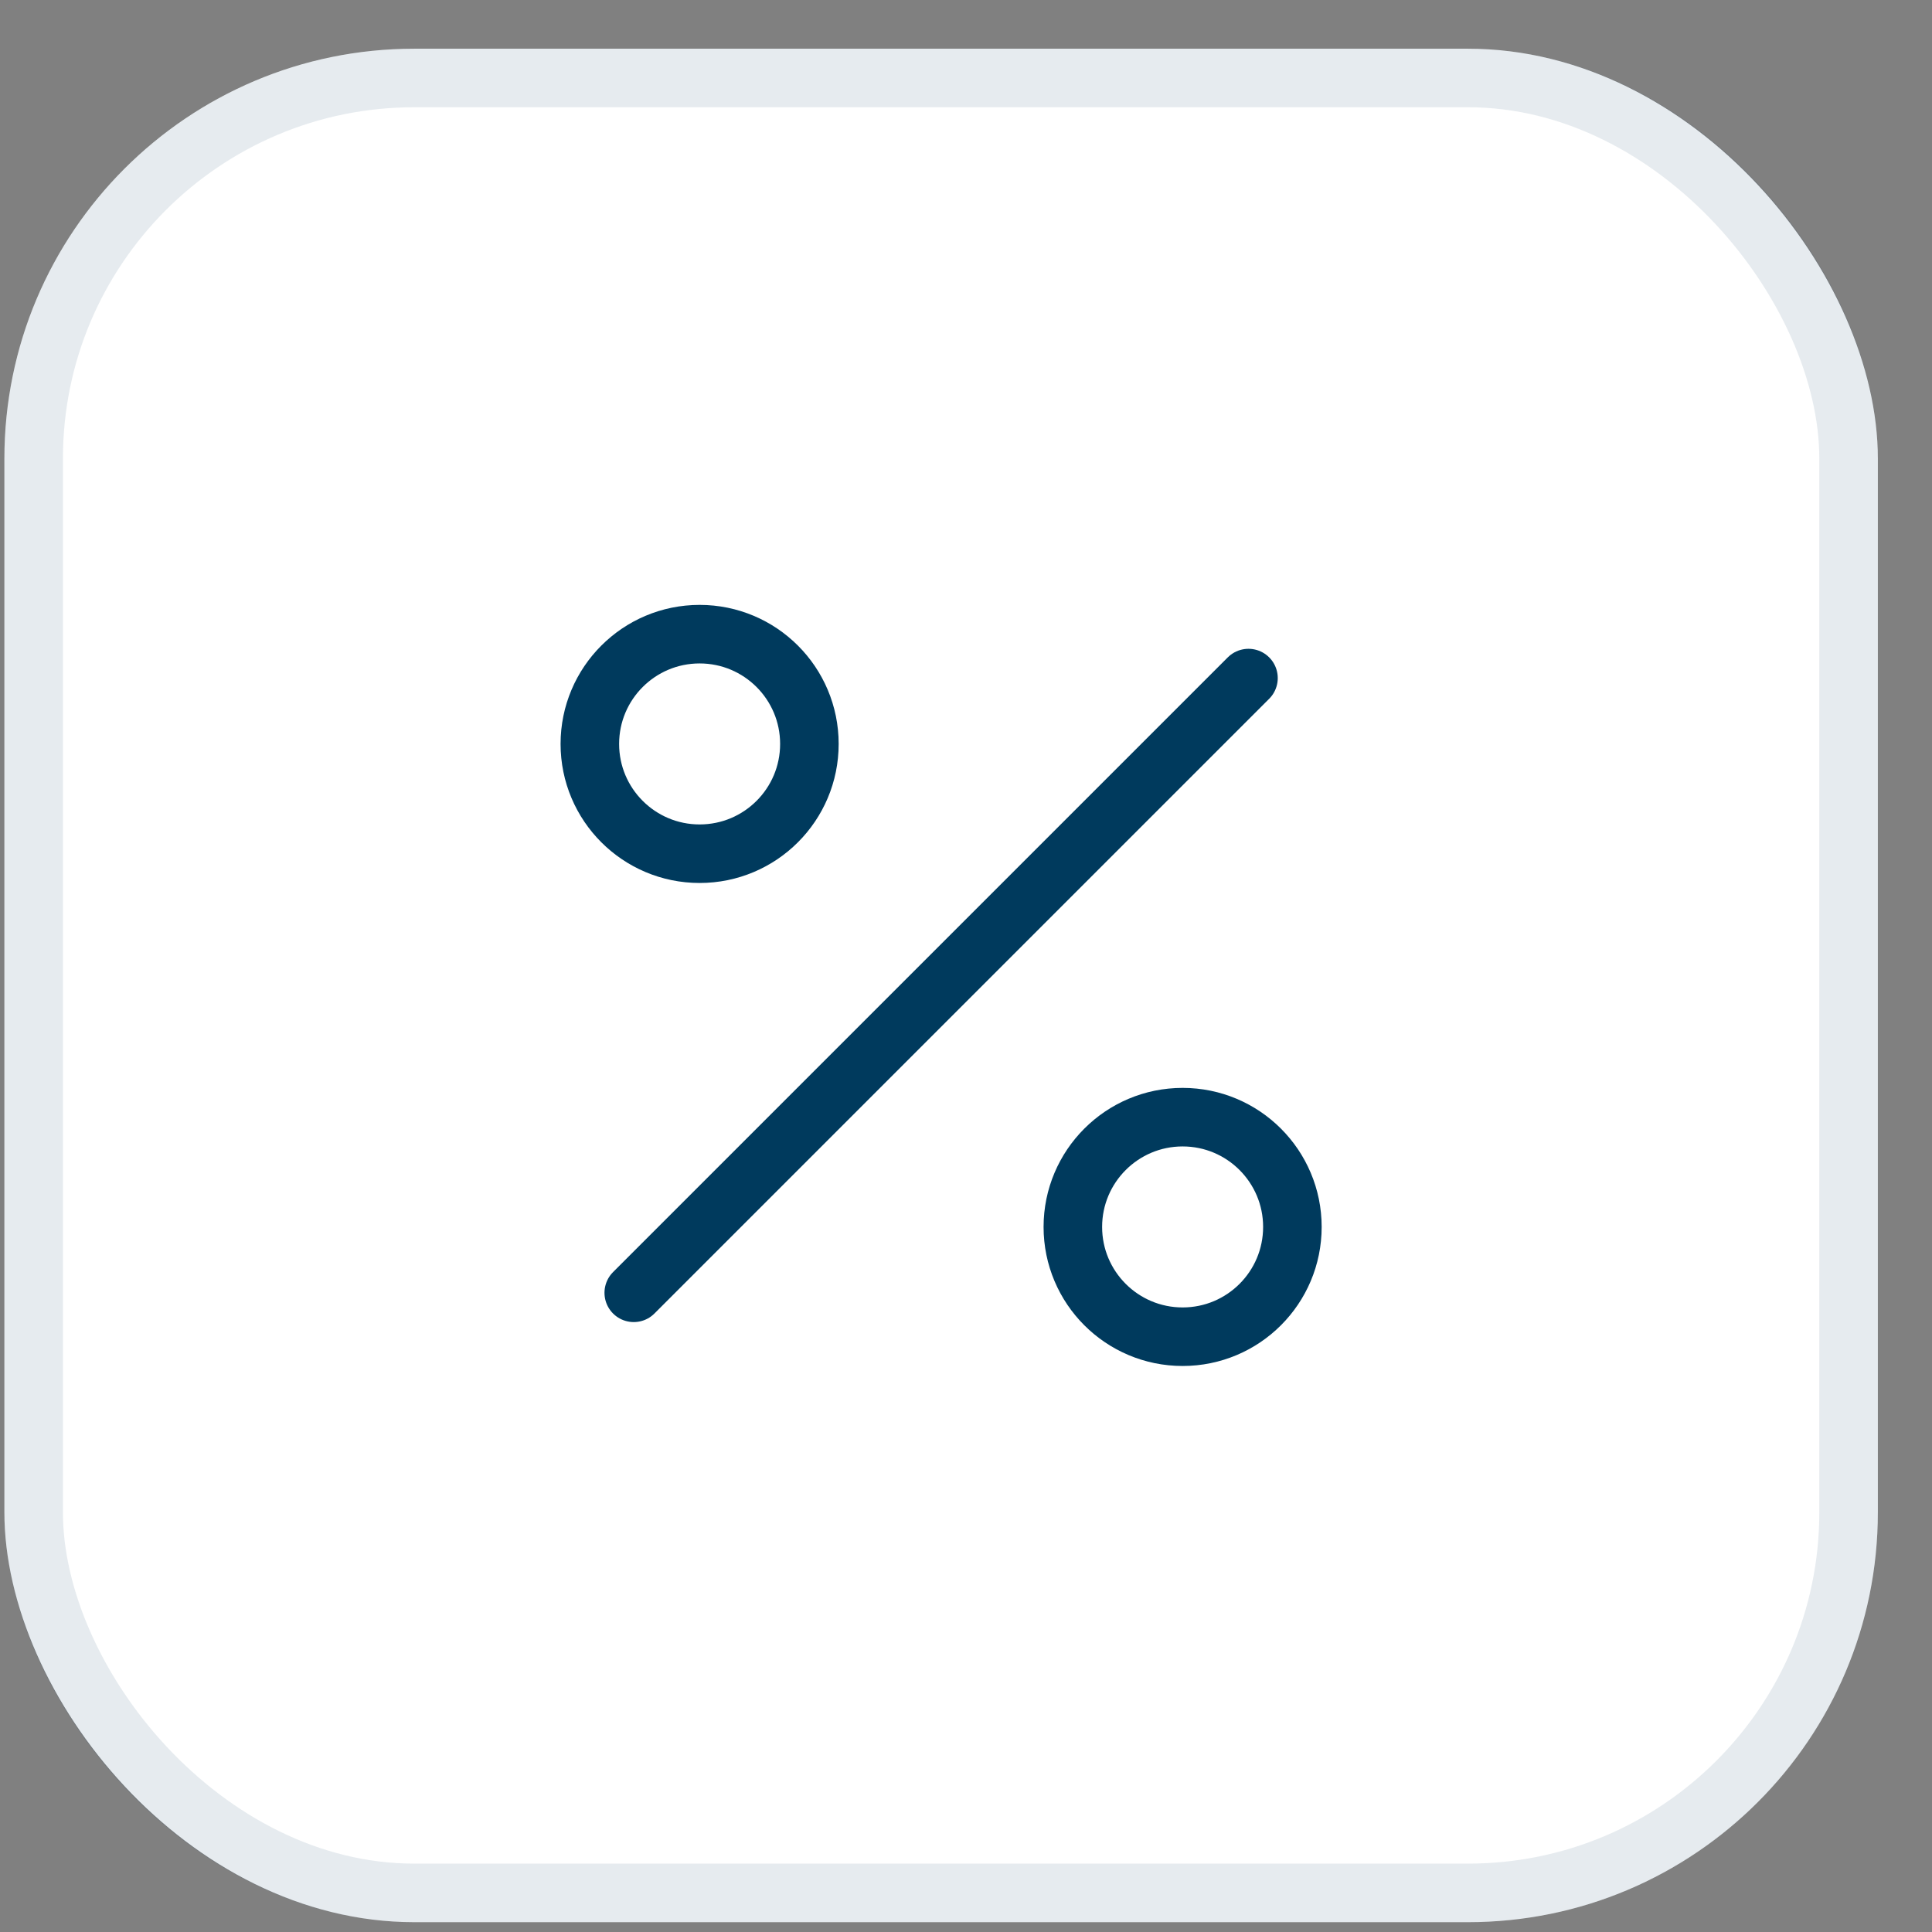
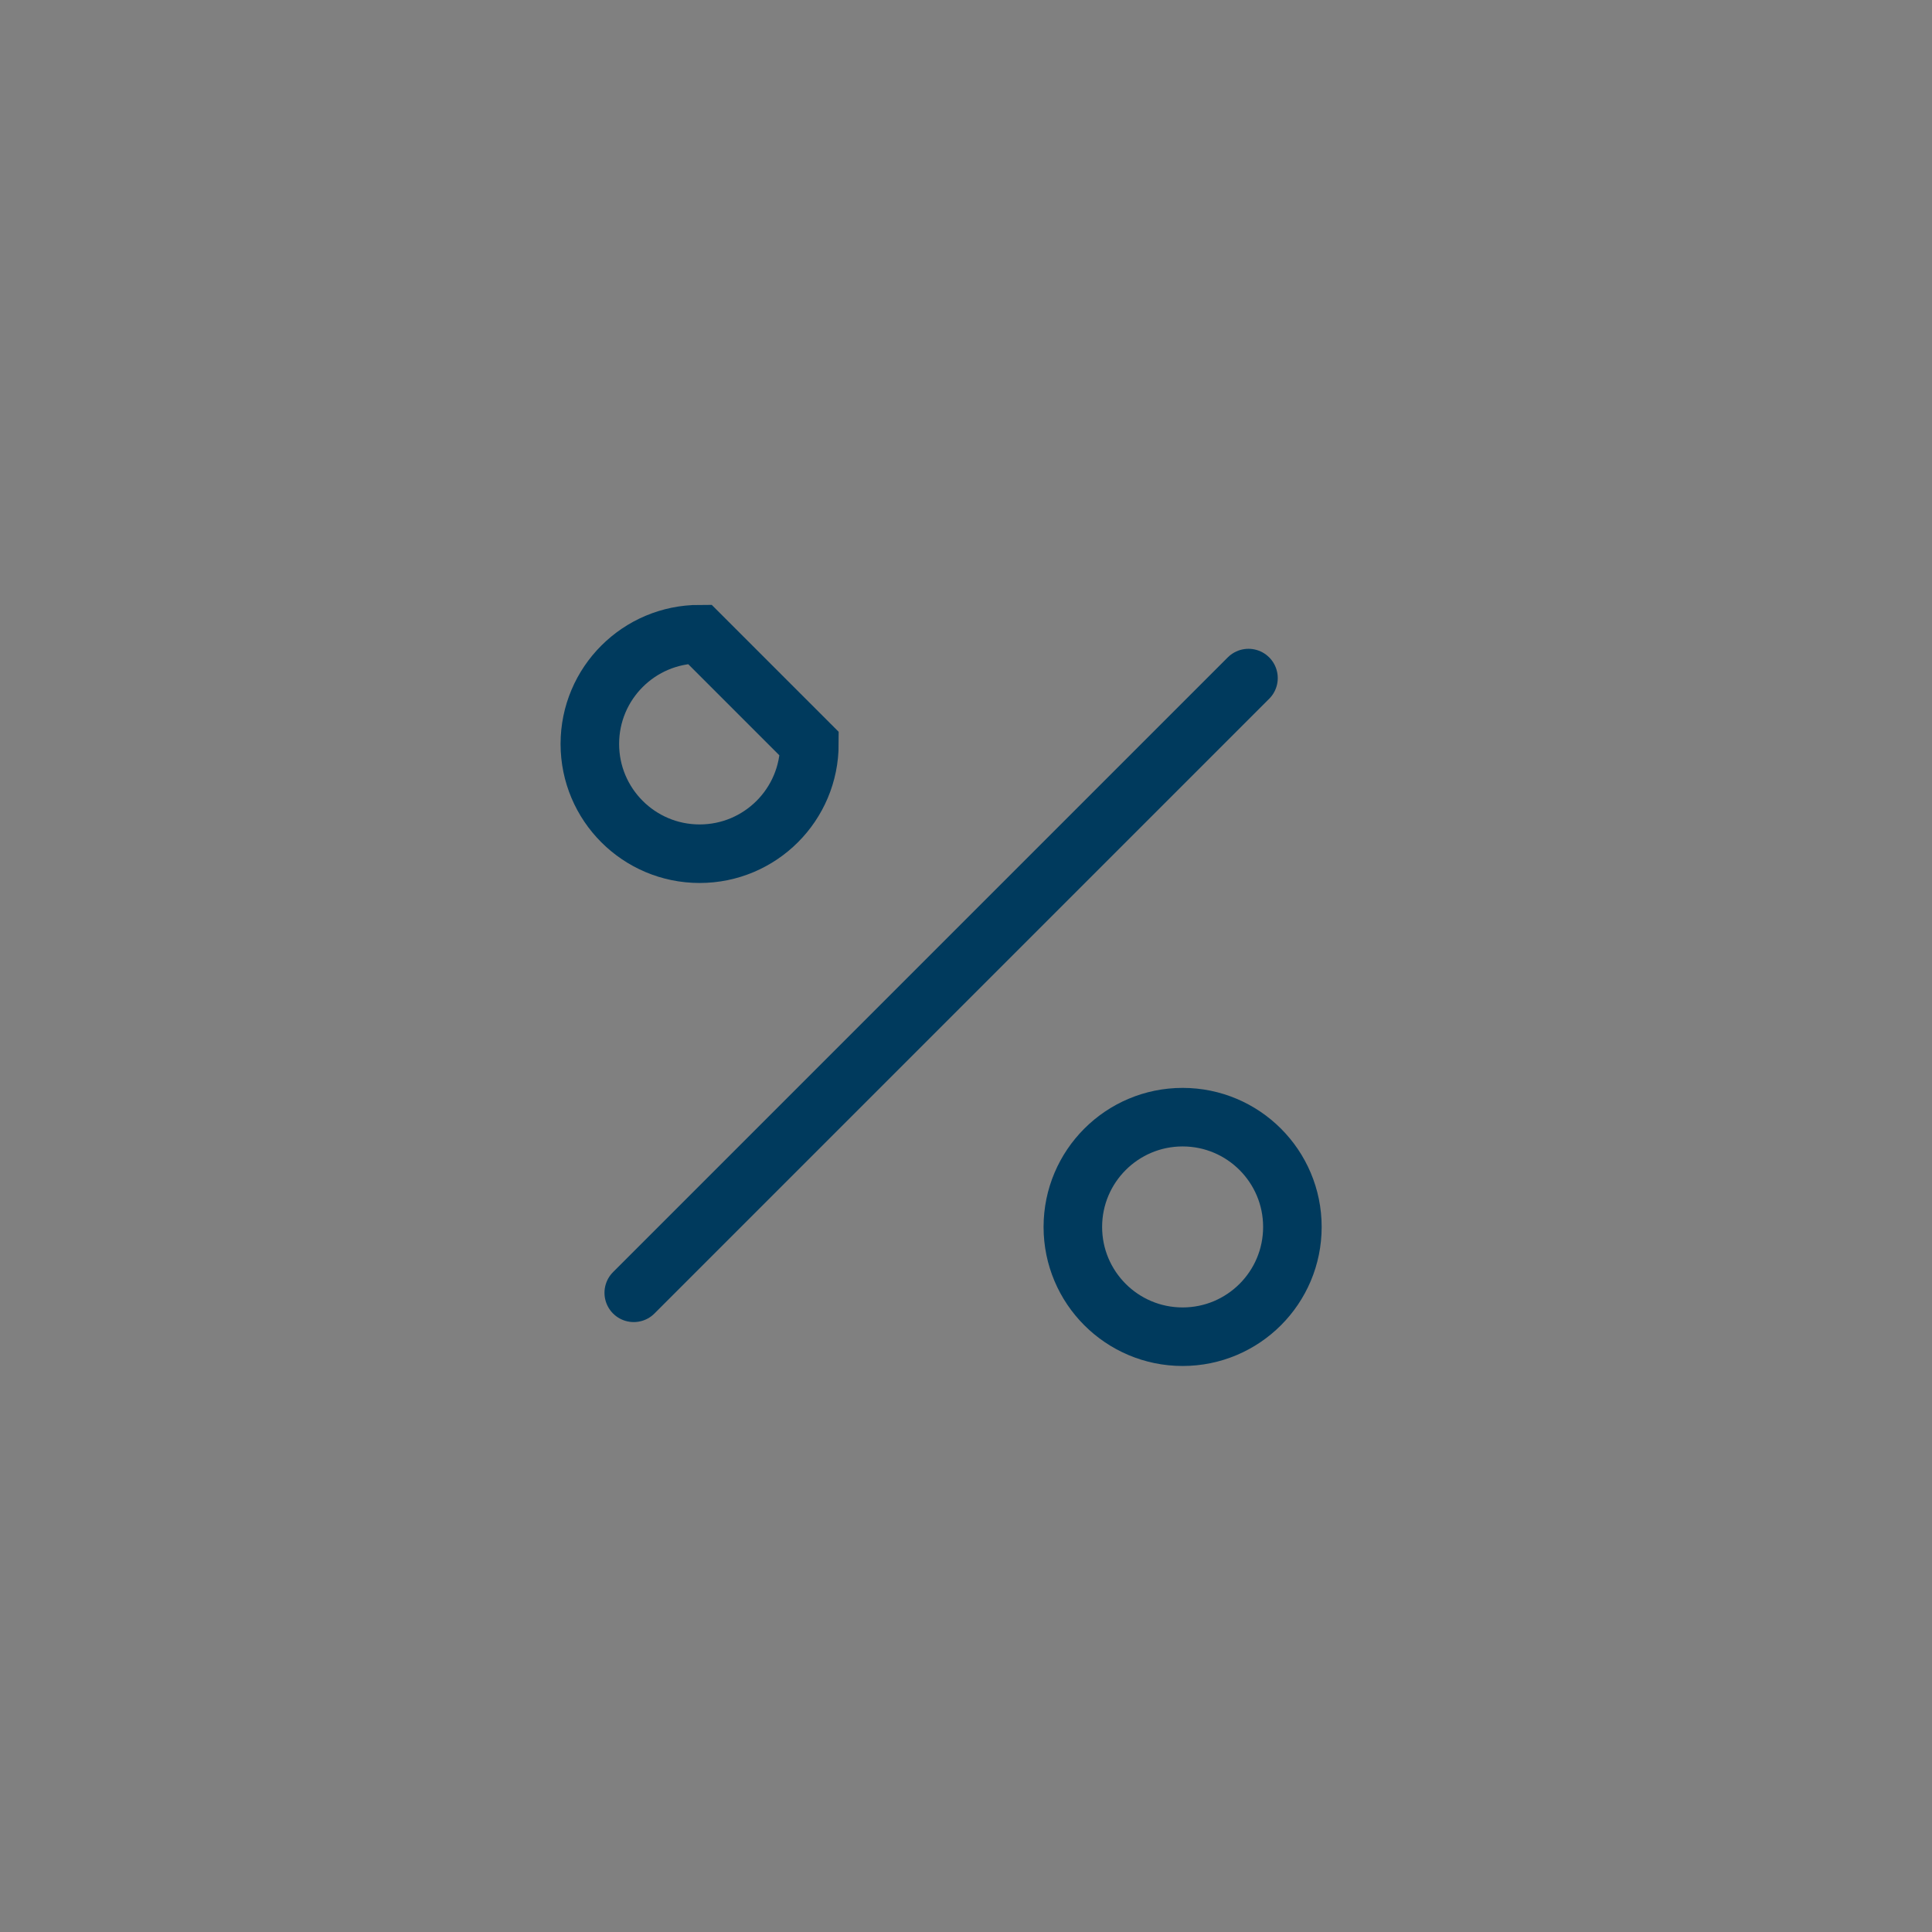
<svg xmlns="http://www.w3.org/2000/svg" width="33" height="33" viewBox="0 0 33 33" fill="none">
  <rect x="0" y="0" width="33" height="33" fill="#808080" stroke="none" />
-   <rect x="0.075" y="0.832" width="32" height="32" rx="7" fill="white" />
-   <path d="M21.325 11.582L10.825 22.082M22.075 20.957C22.075 21.993 21.236 22.832 20.2 22.832C19.165 22.832 18.325 21.993 18.325 20.957C18.325 19.922 19.165 19.082 20.2 19.082C21.236 19.082 22.075 19.922 22.075 20.957ZM13.825 12.707C13.825 13.743 12.986 14.582 11.95 14.582C10.915 14.582 10.075 13.743 10.075 12.707C10.075 11.671 10.915 10.832 11.95 10.832C12.986 10.832 13.825 11.671 13.825 12.707Z" stroke="#003A5D" stroke-linecap="round" />
-   <rect x="0.575" y="1.332" width="31" height="31" rx="6.5" stroke="#003A5D" stroke-opacity="0.1" />
+   <path d="M21.325 11.582L10.825 22.082M22.075 20.957C22.075 21.993 21.236 22.832 20.2 22.832C19.165 22.832 18.325 21.993 18.325 20.957C18.325 19.922 19.165 19.082 20.2 19.082C21.236 19.082 22.075 19.922 22.075 20.957ZM13.825 12.707C13.825 13.743 12.986 14.582 11.95 14.582C10.915 14.582 10.075 13.743 10.075 12.707C10.075 11.671 10.915 10.832 11.95 10.832Z" stroke="#003A5D" stroke-linecap="round" />
</svg>